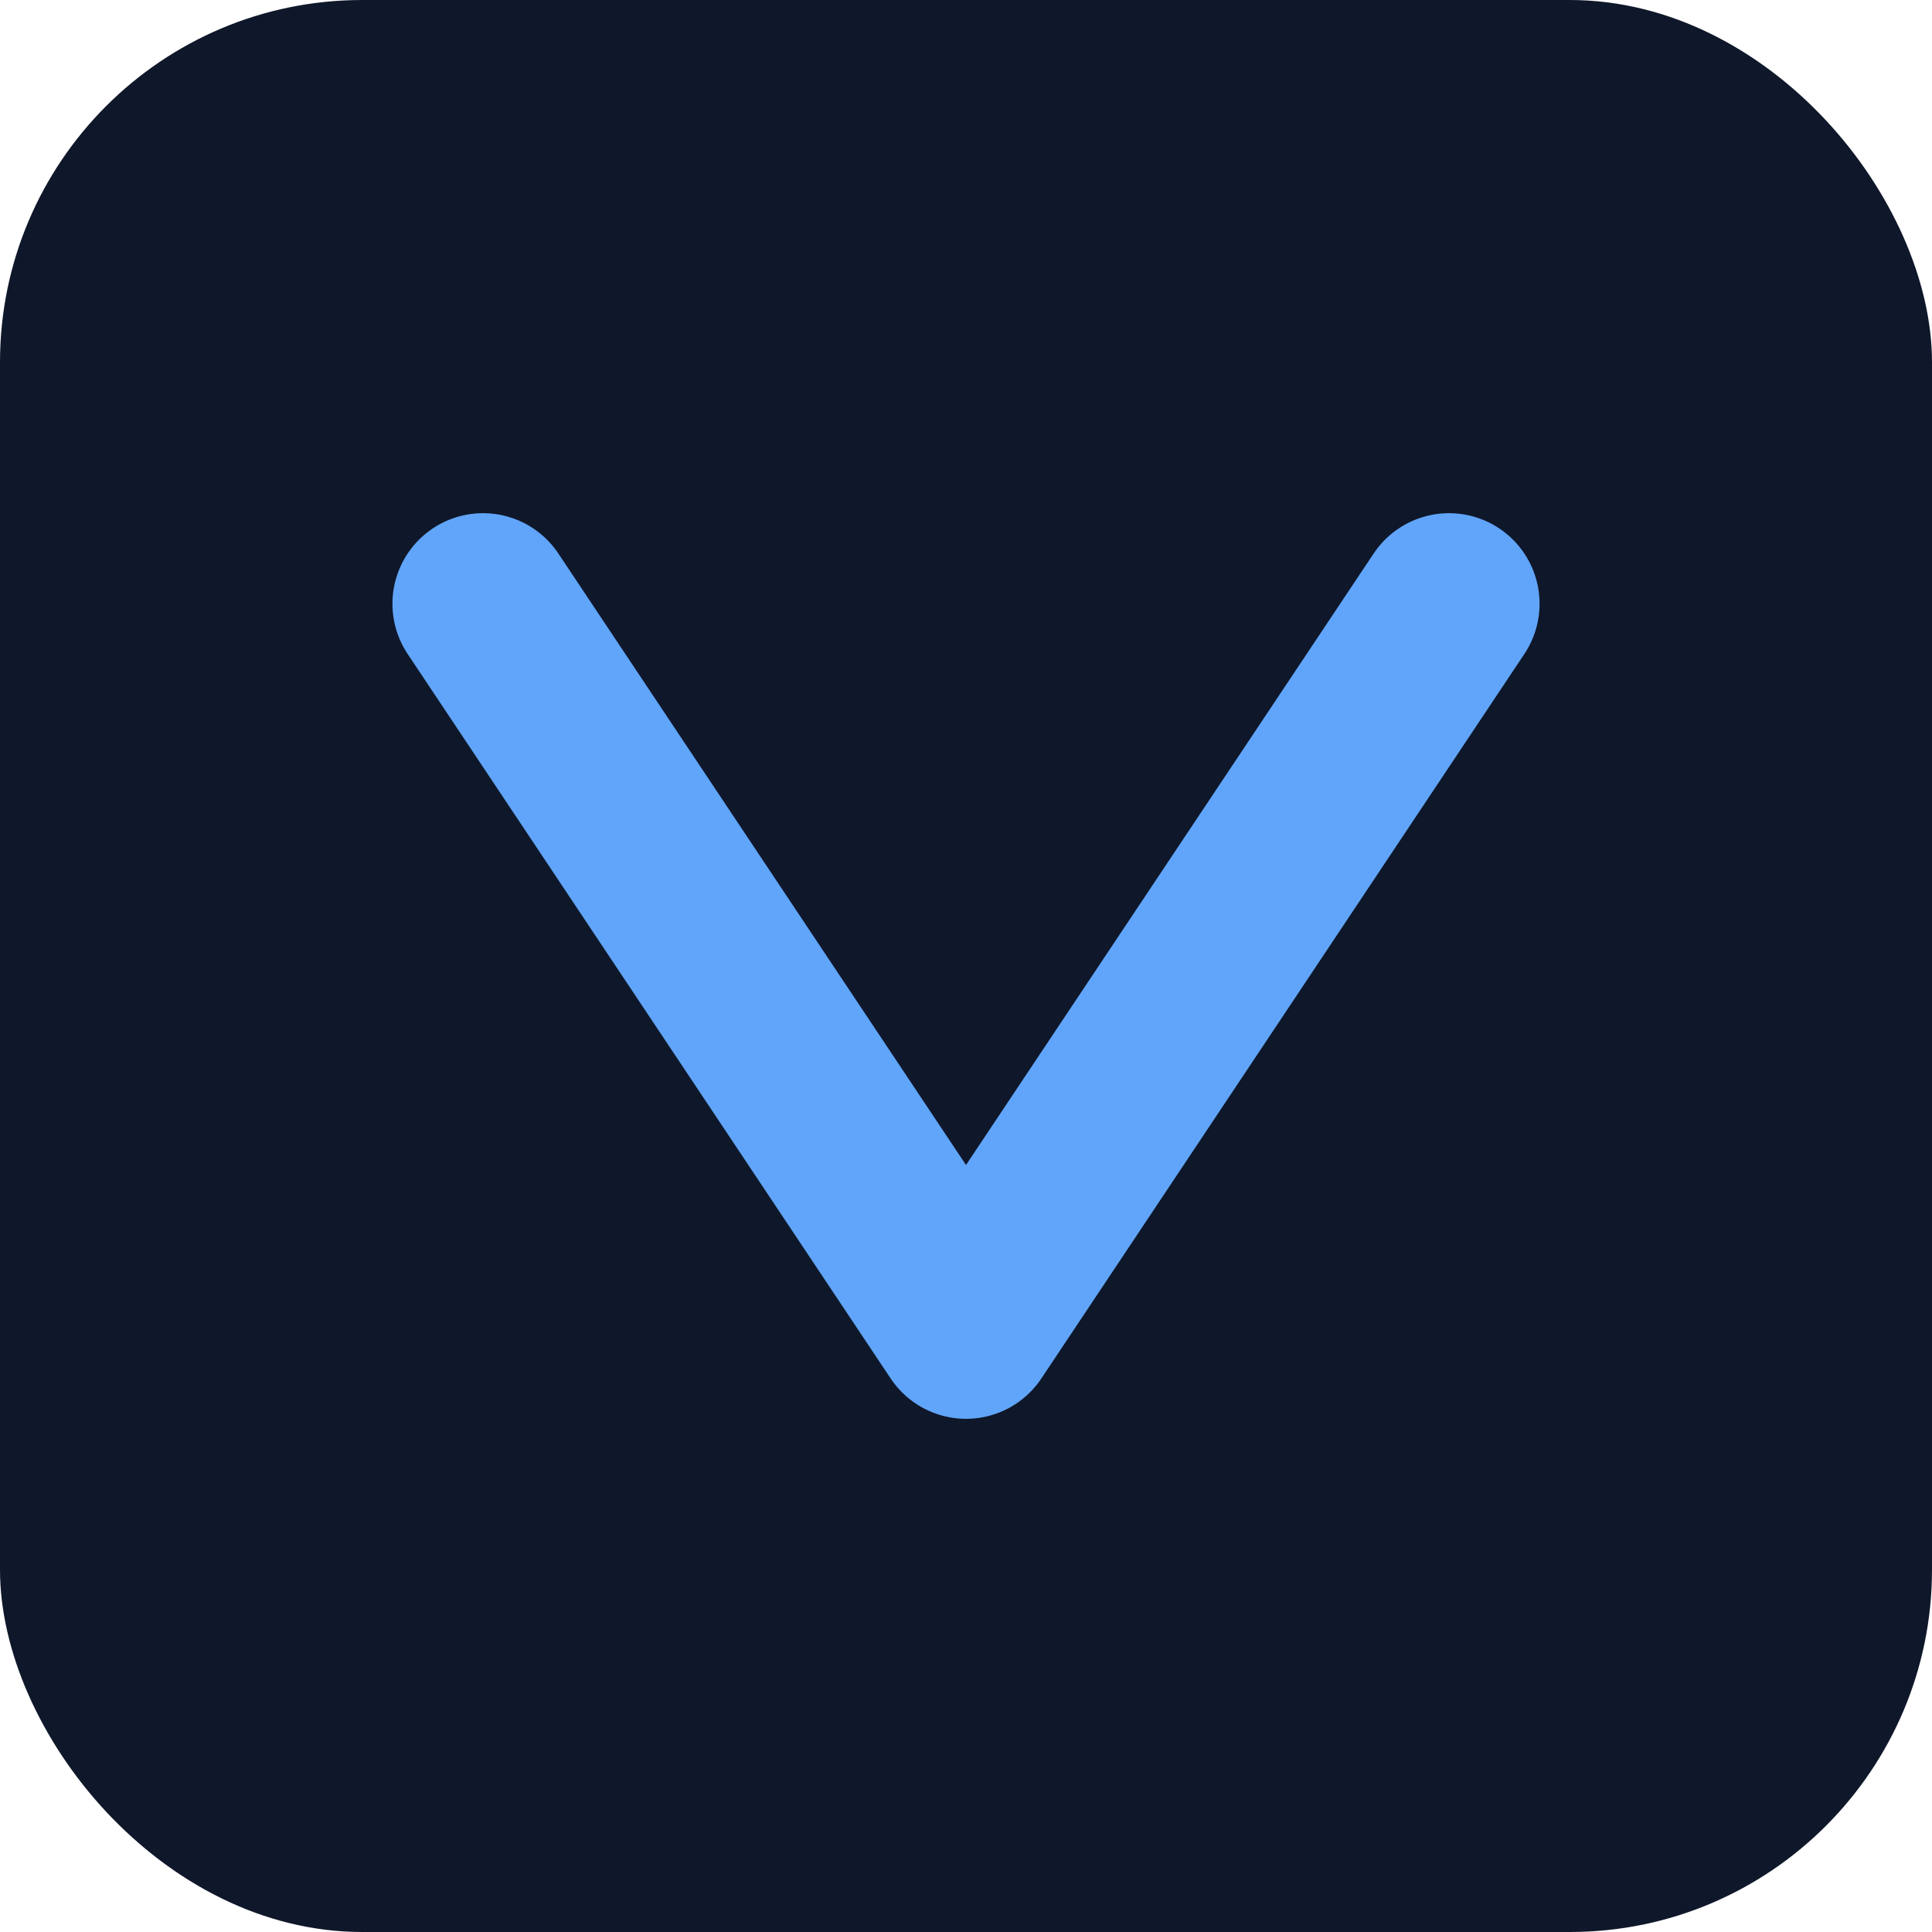
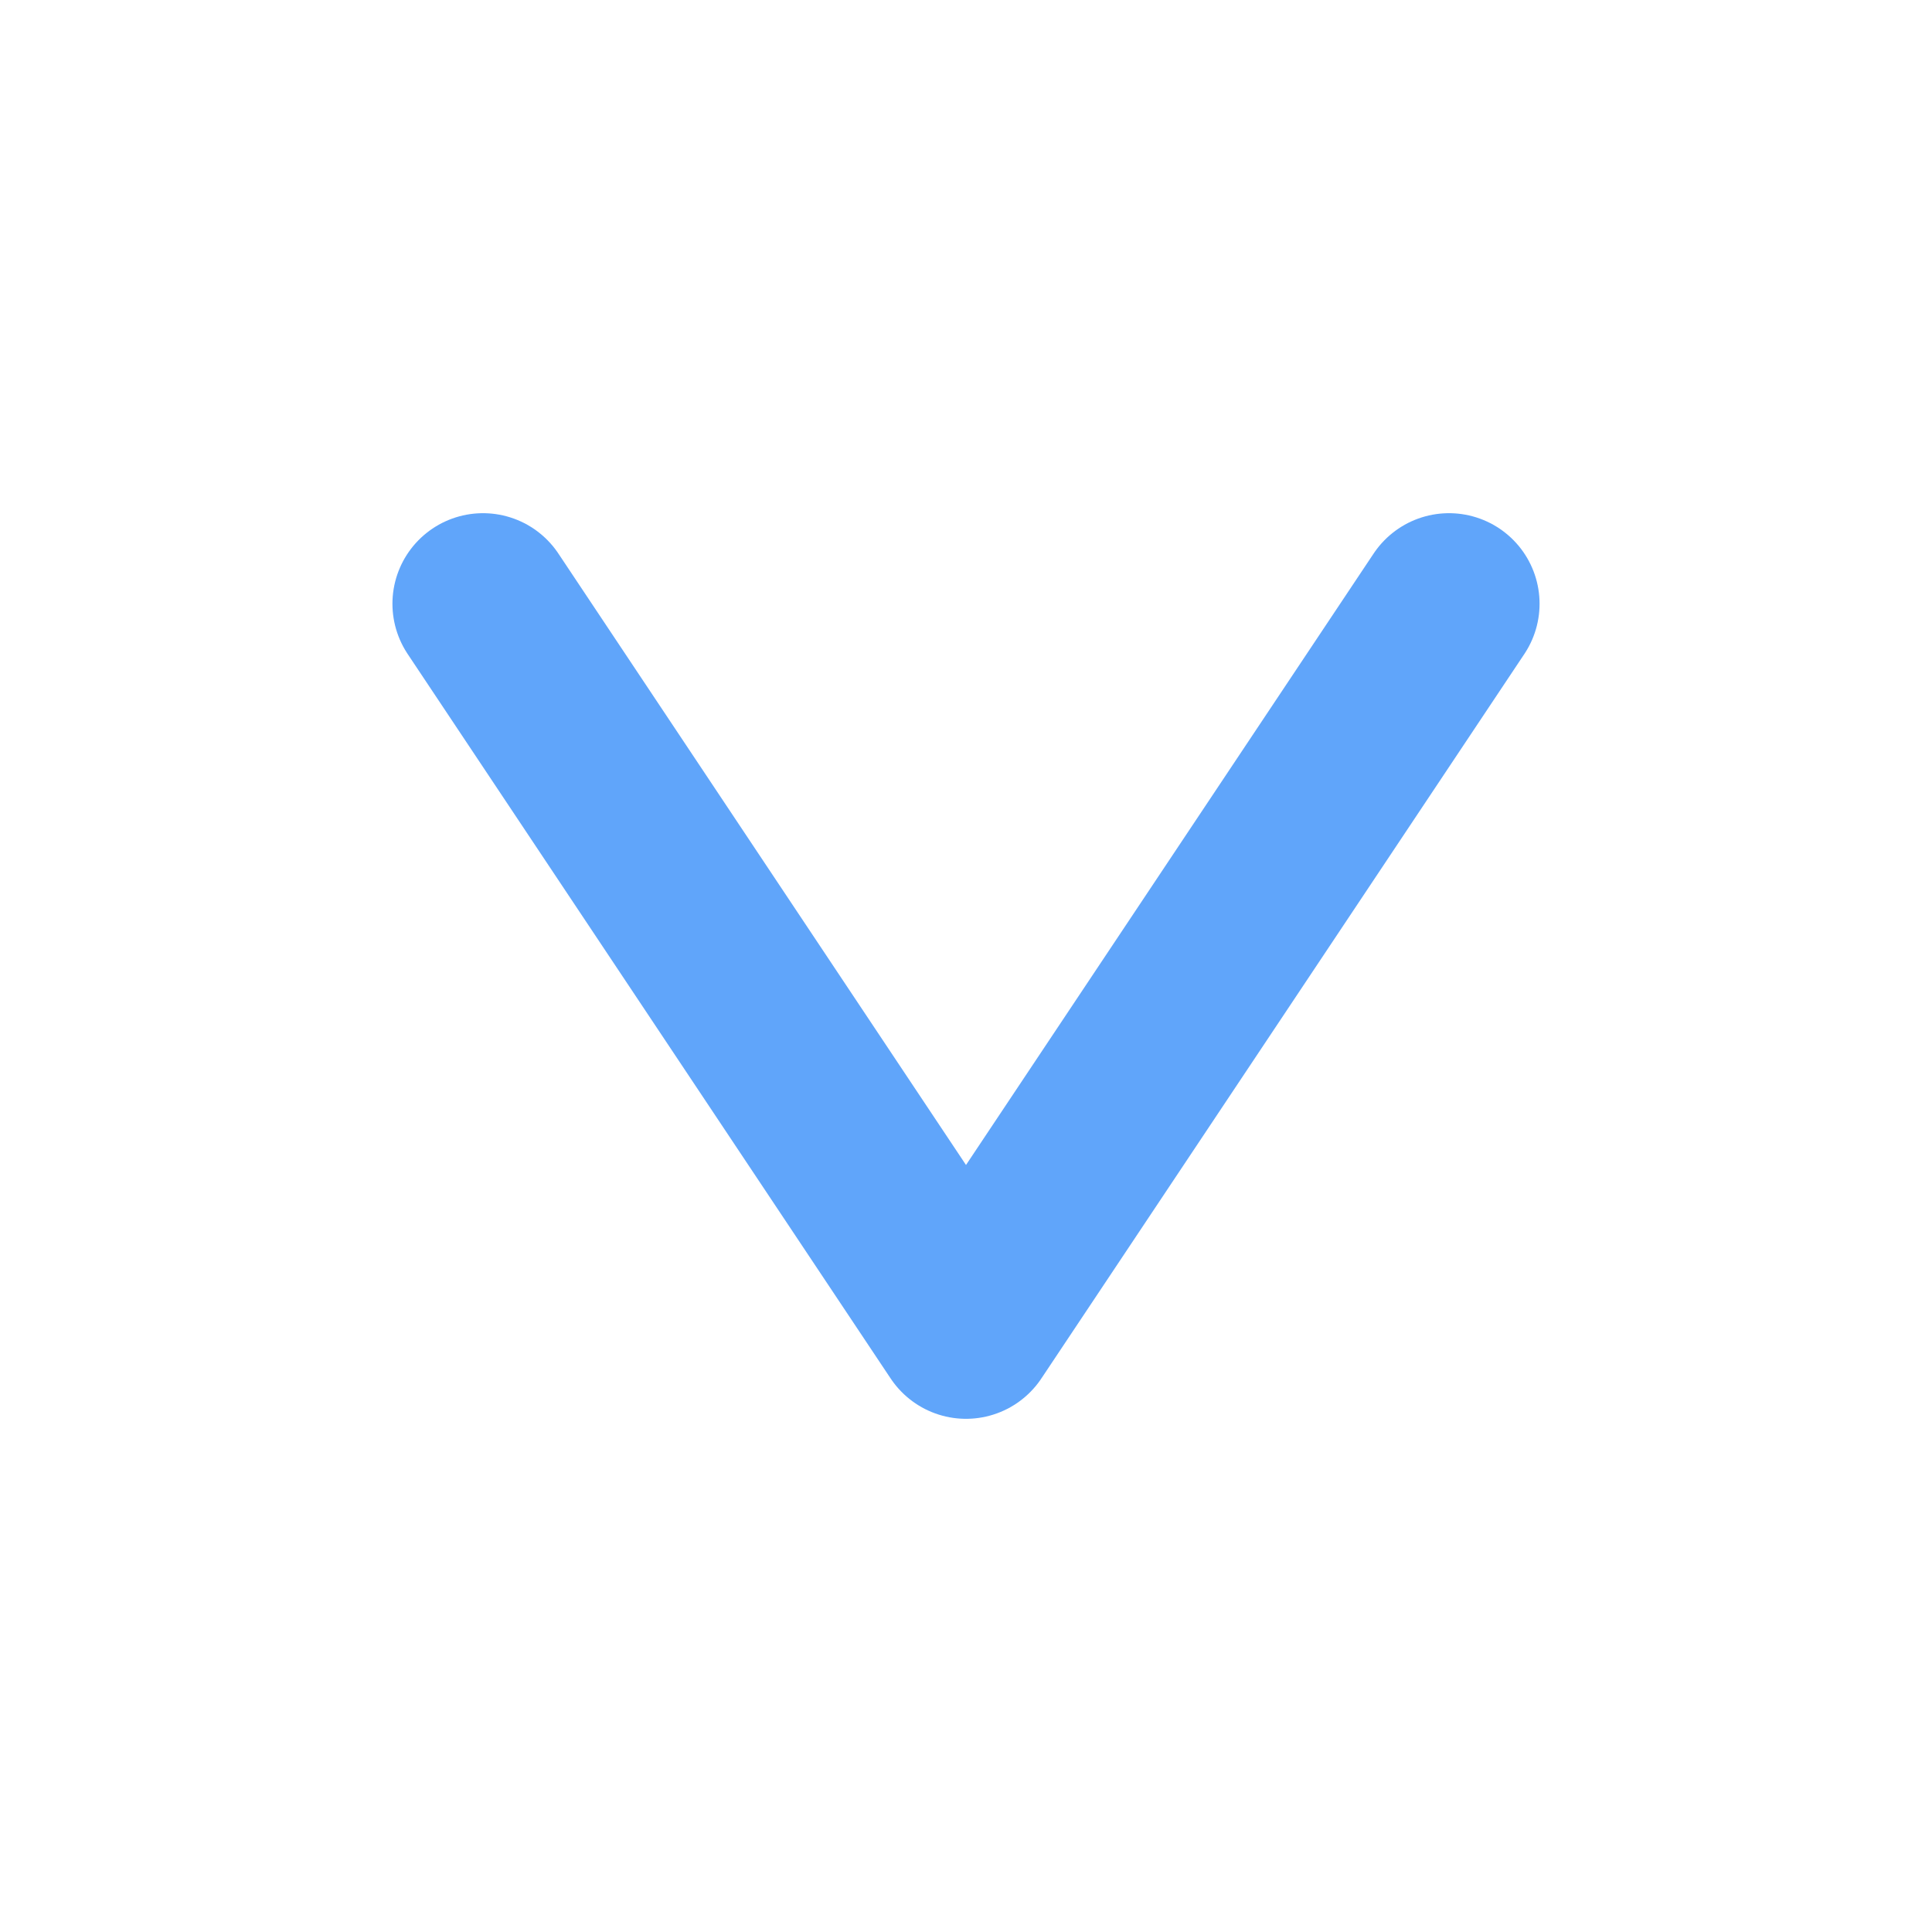
<svg xmlns="http://www.w3.org/2000/svg" width="32" height="32" viewBox="0 0 32 32" fill="none">
-   <rect width="32" height="32" rx="6" fill="#0f172a" />
  <path d="M8 10L16 22L24 10" stroke="#60a5fa" stroke-width="3" stroke-linecap="round" stroke-linejoin="round" />
</svg>